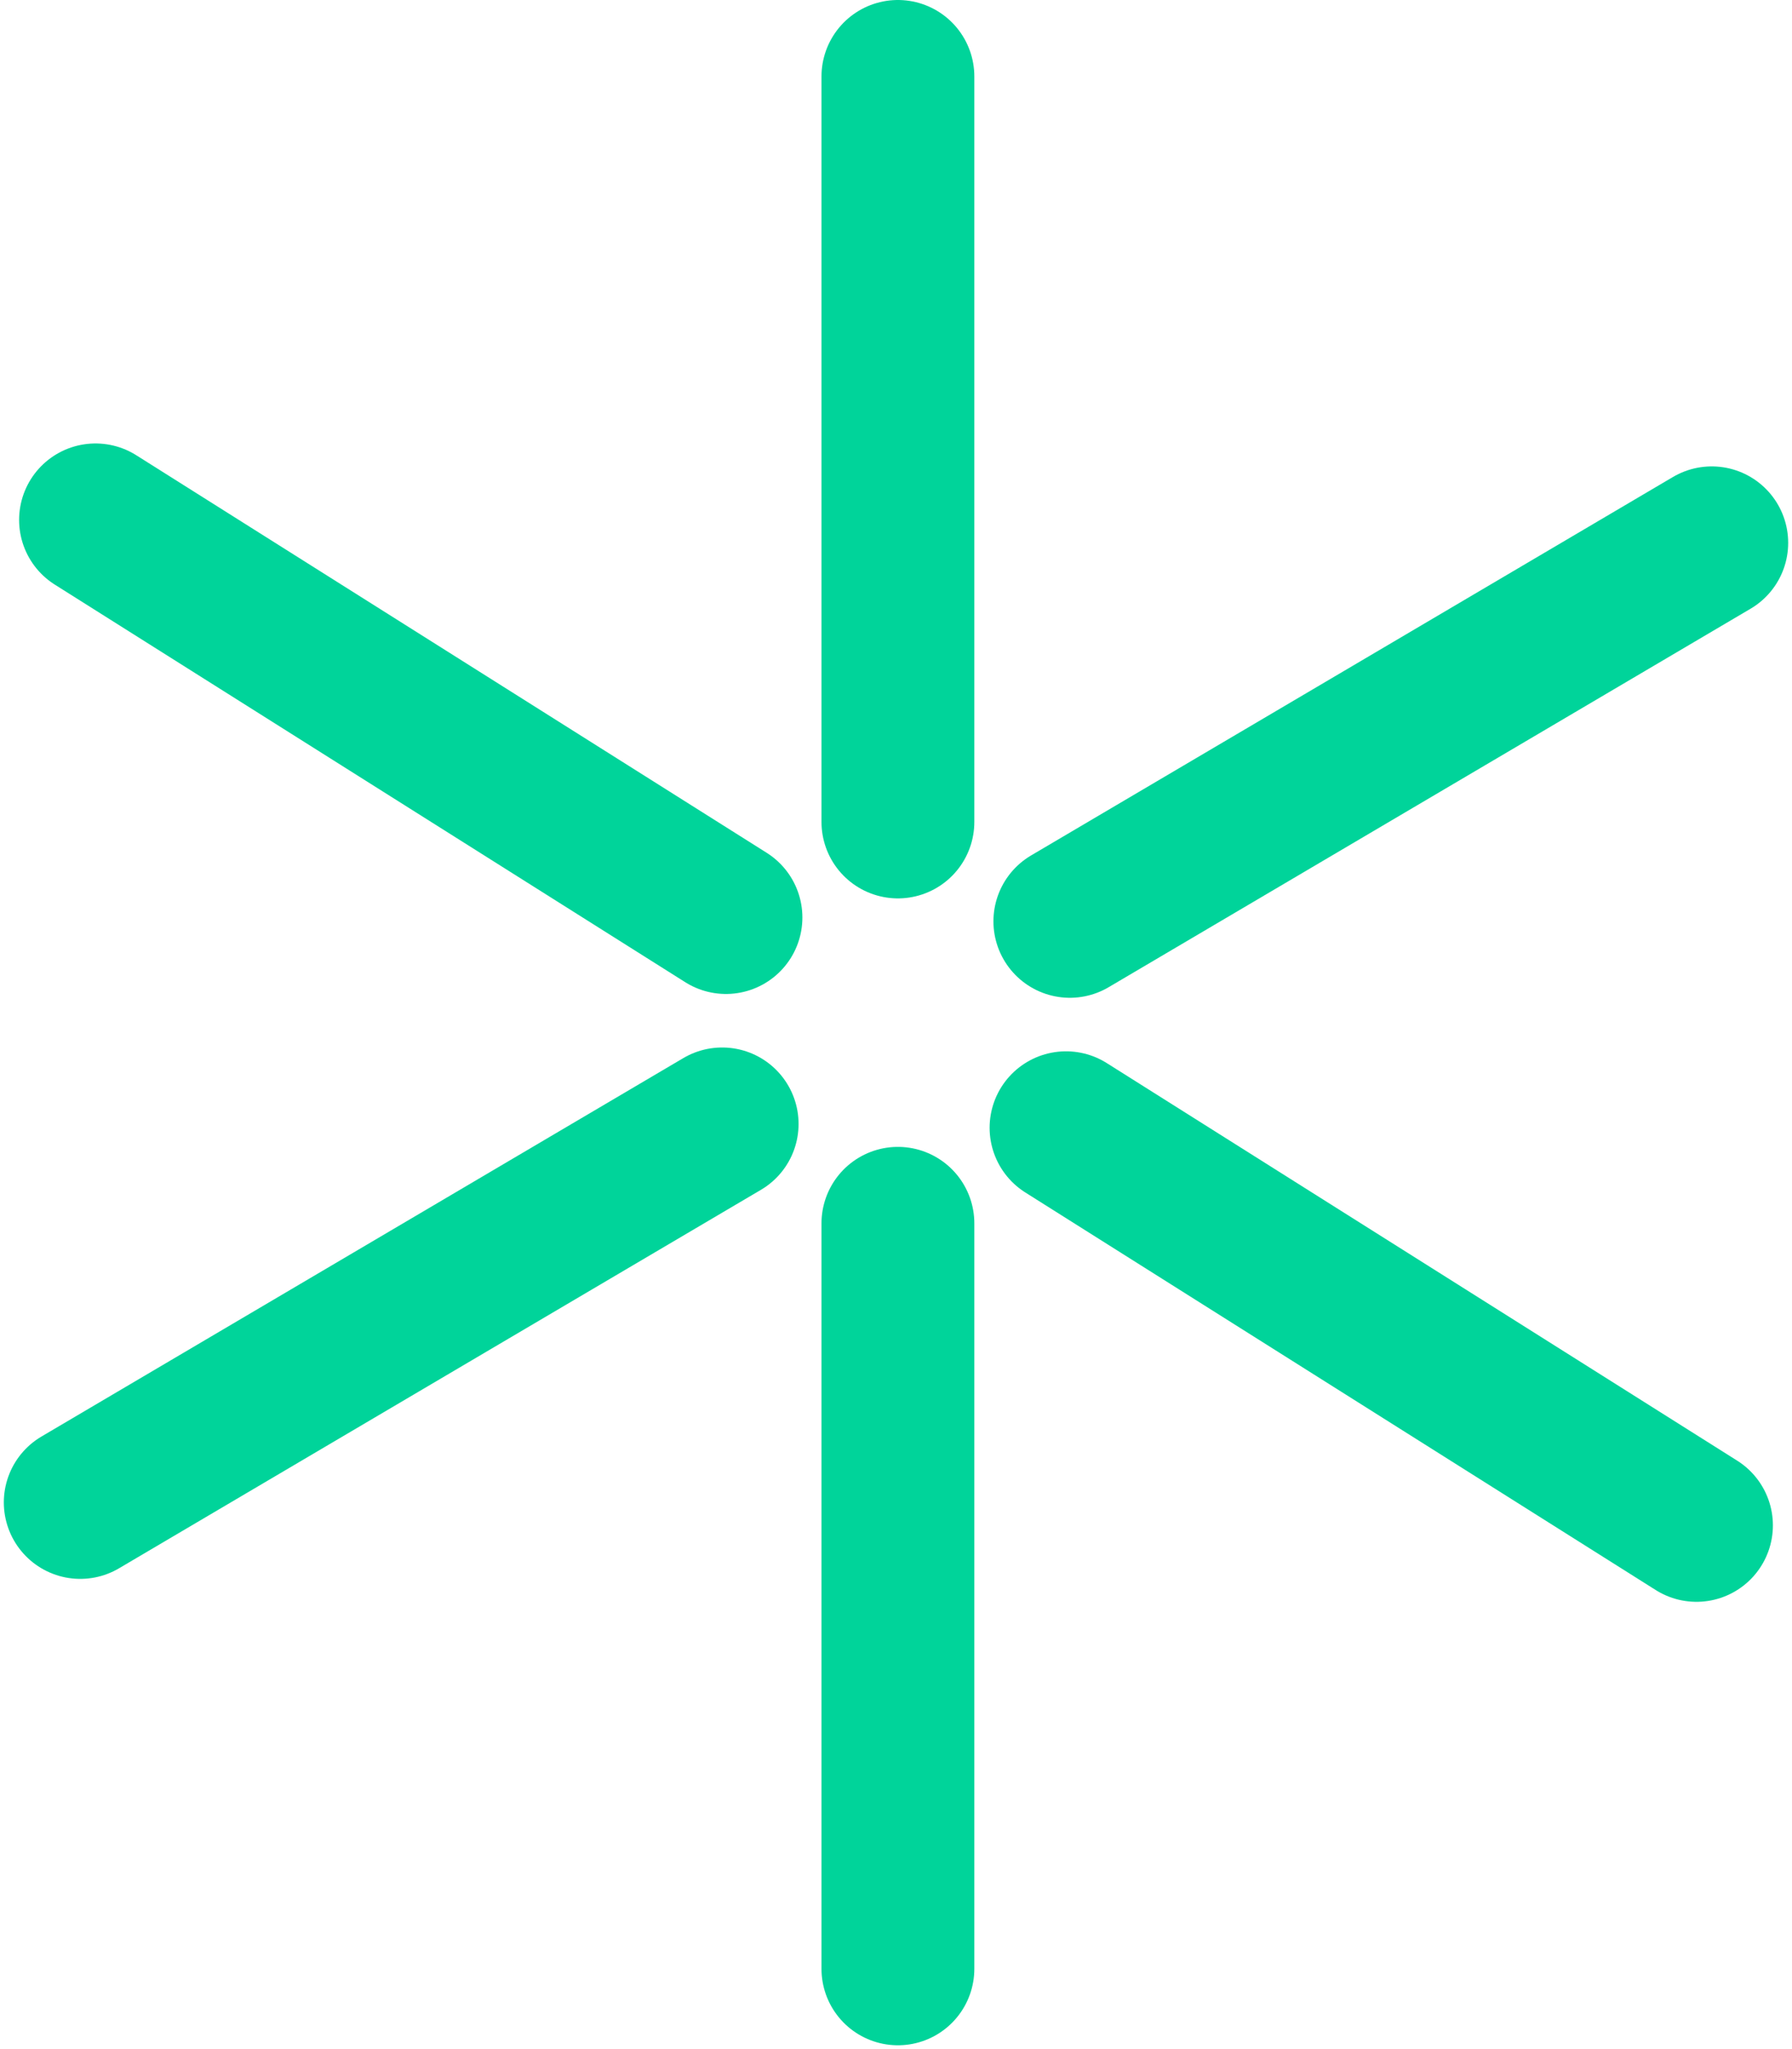
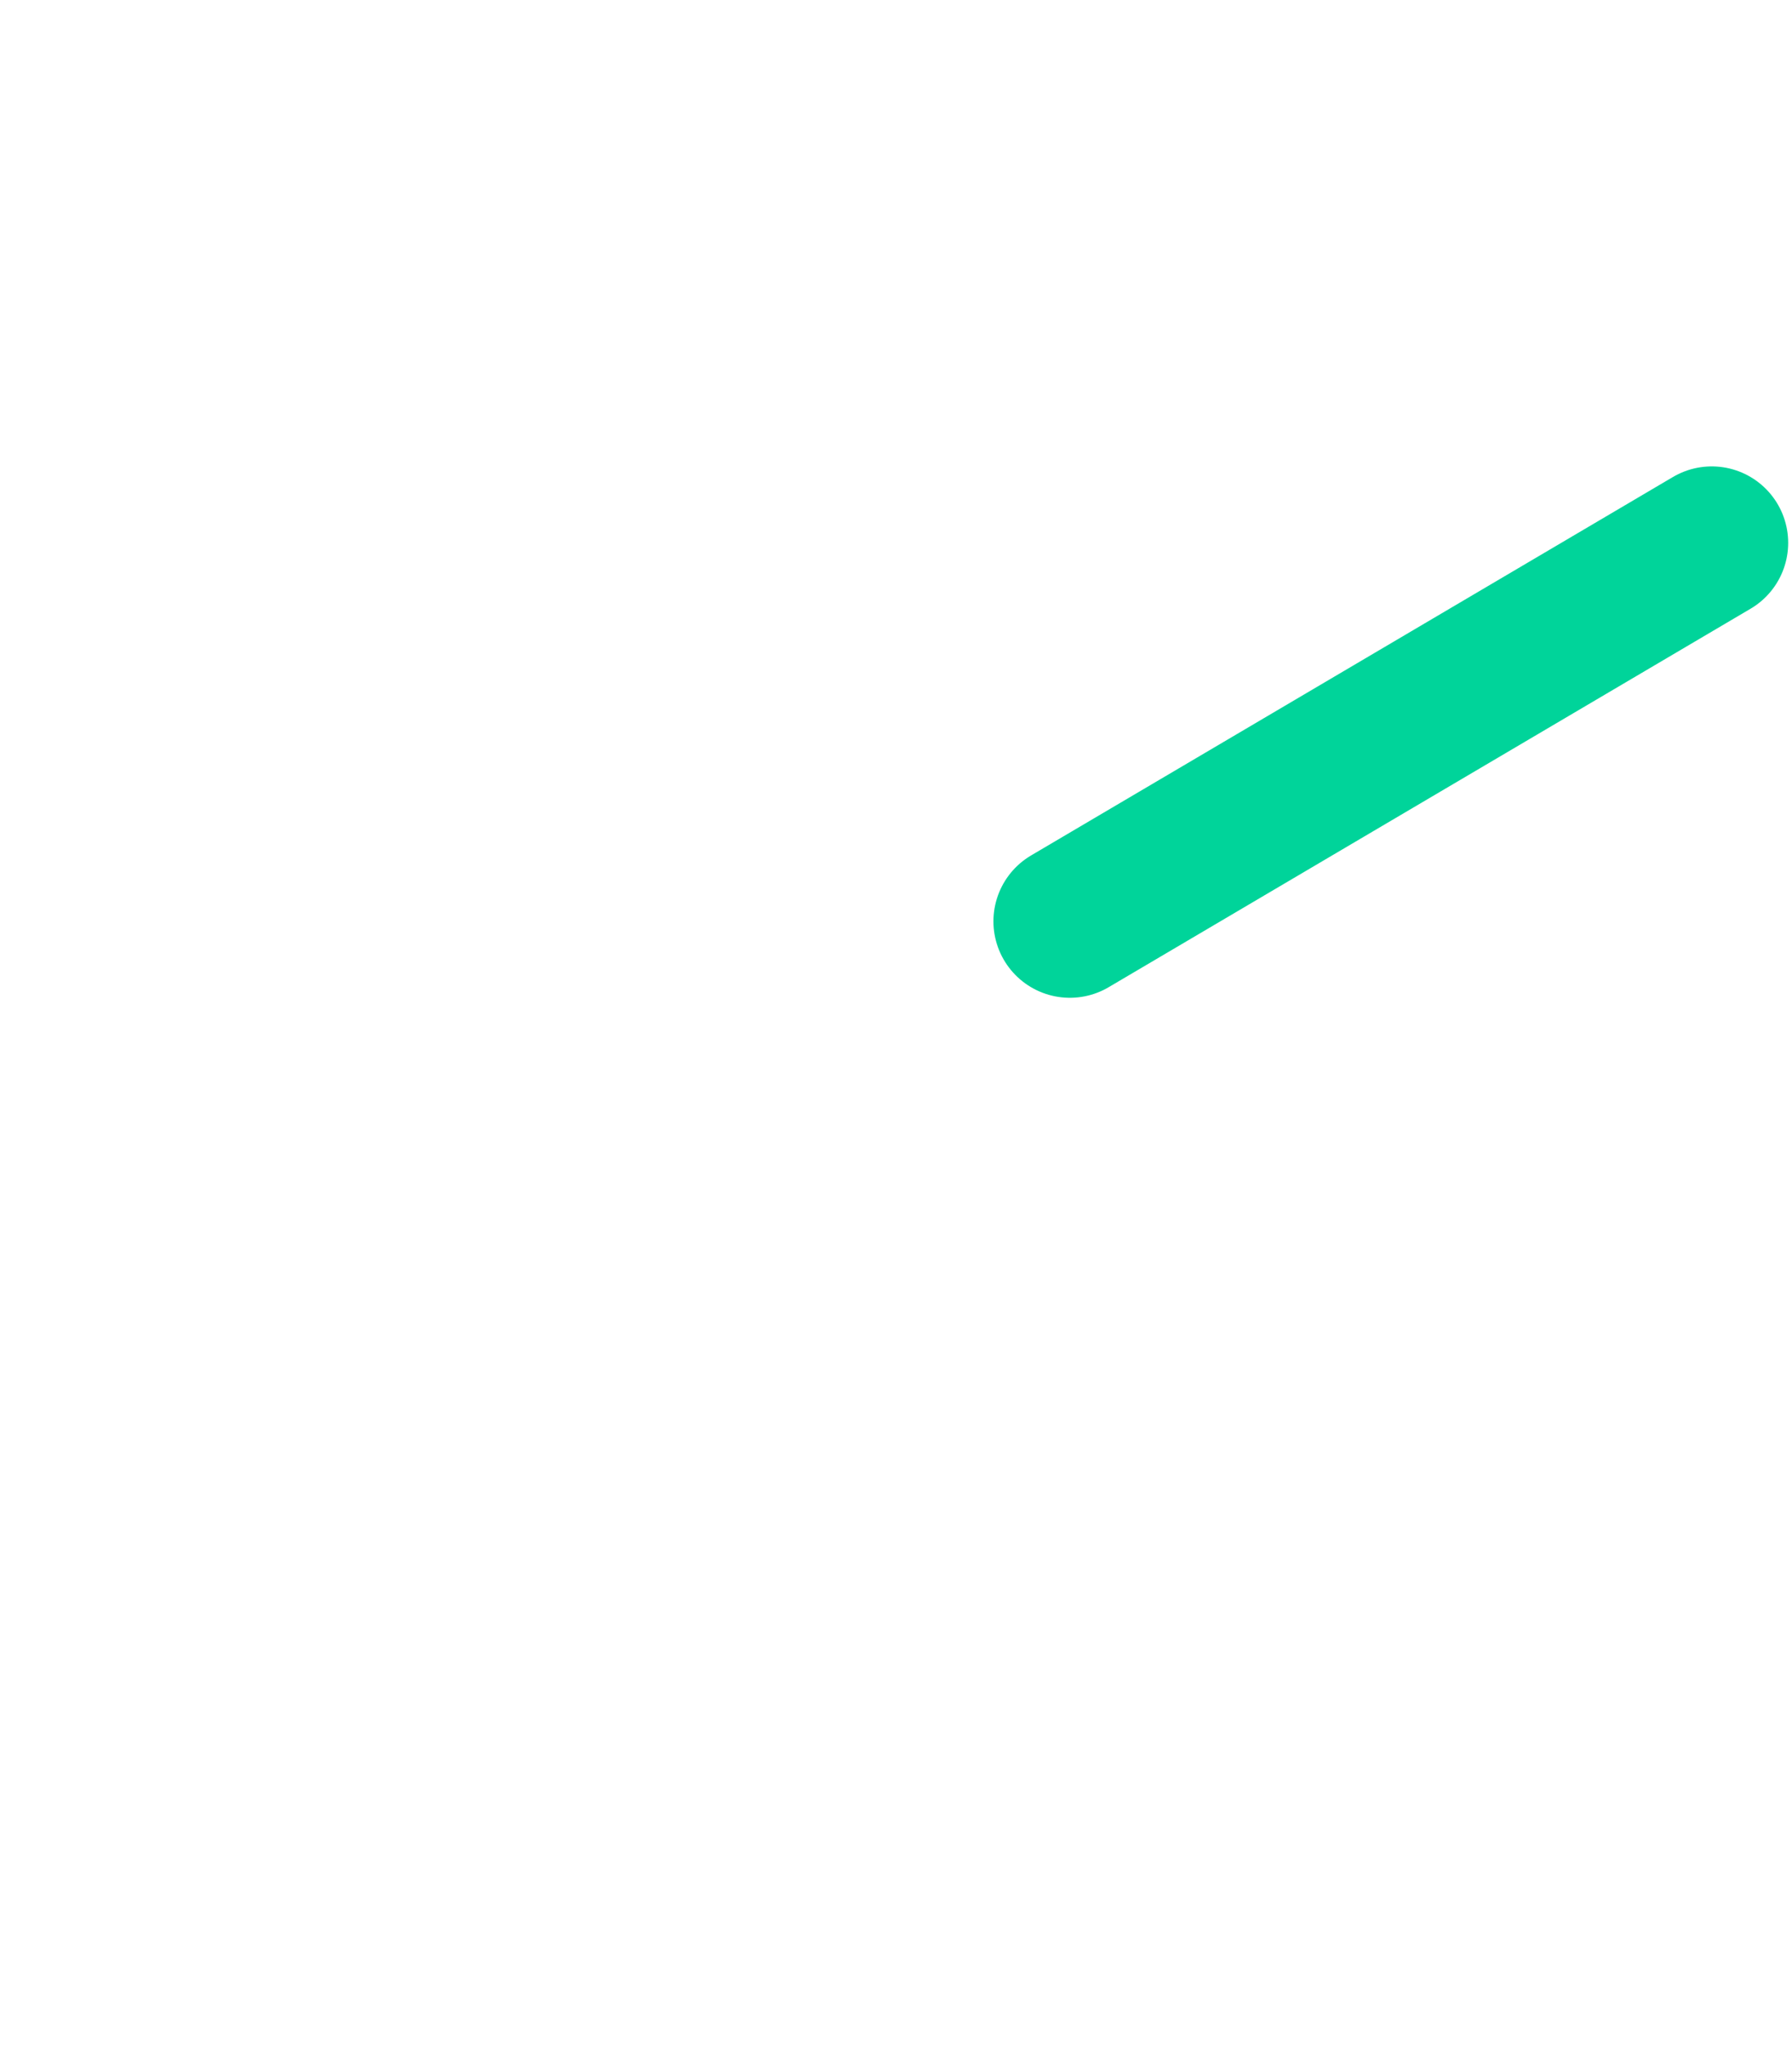
<svg xmlns="http://www.w3.org/2000/svg" version="1.1" x="0px" y="0px" viewBox="0 0 46.9 53.6">
-   <line class="st0" x1="23.5" y1="2" x2="23.5" y2="21.5" fill="none" stroke="#00d49a" stroke-width="4" stroke-linecap="round" stroke-linejoin="round" stroke-miterlimit="10" />
-   <line class="st0" x1="23.5" y1="32" x2="23.5" y2="51.5" fill="none" stroke="#00d49a" stroke-width="4" stroke-linecap="round" stroke-linejoin="round" stroke-miterlimit="10" />
-   <line class="st0" x1="2.5" y1="13.6" x2="19" y2="24" fill="none" stroke="#00d49a" stroke-width="4" stroke-linecap="round" stroke-linejoin="round" stroke-miterlimit="10" />
-   <line class="st0" x1="27.9" y1="29.5" x2="44.4" y2="39.9" fill="none" stroke="#00d49a" stroke-width="4" stroke-linecap="round" stroke-linejoin="round" stroke-miterlimit="10" />
  <line class="st0" x1="44.8" y1="14.2" x2="28" y2="24.1" fill="none" stroke="#00d49a" stroke-width="4" stroke-linecap="round" stroke-linejoin="round" stroke-miterlimit="10" />
-   <line class="st0" x1="18.9" y1="29.4" x2="2.1" y2="39.3" fill="none" stroke="#00d49a" stroke-width="4" stroke-linecap="round" stroke-linejoin="round" stroke-miterlimit="10" />
</svg>